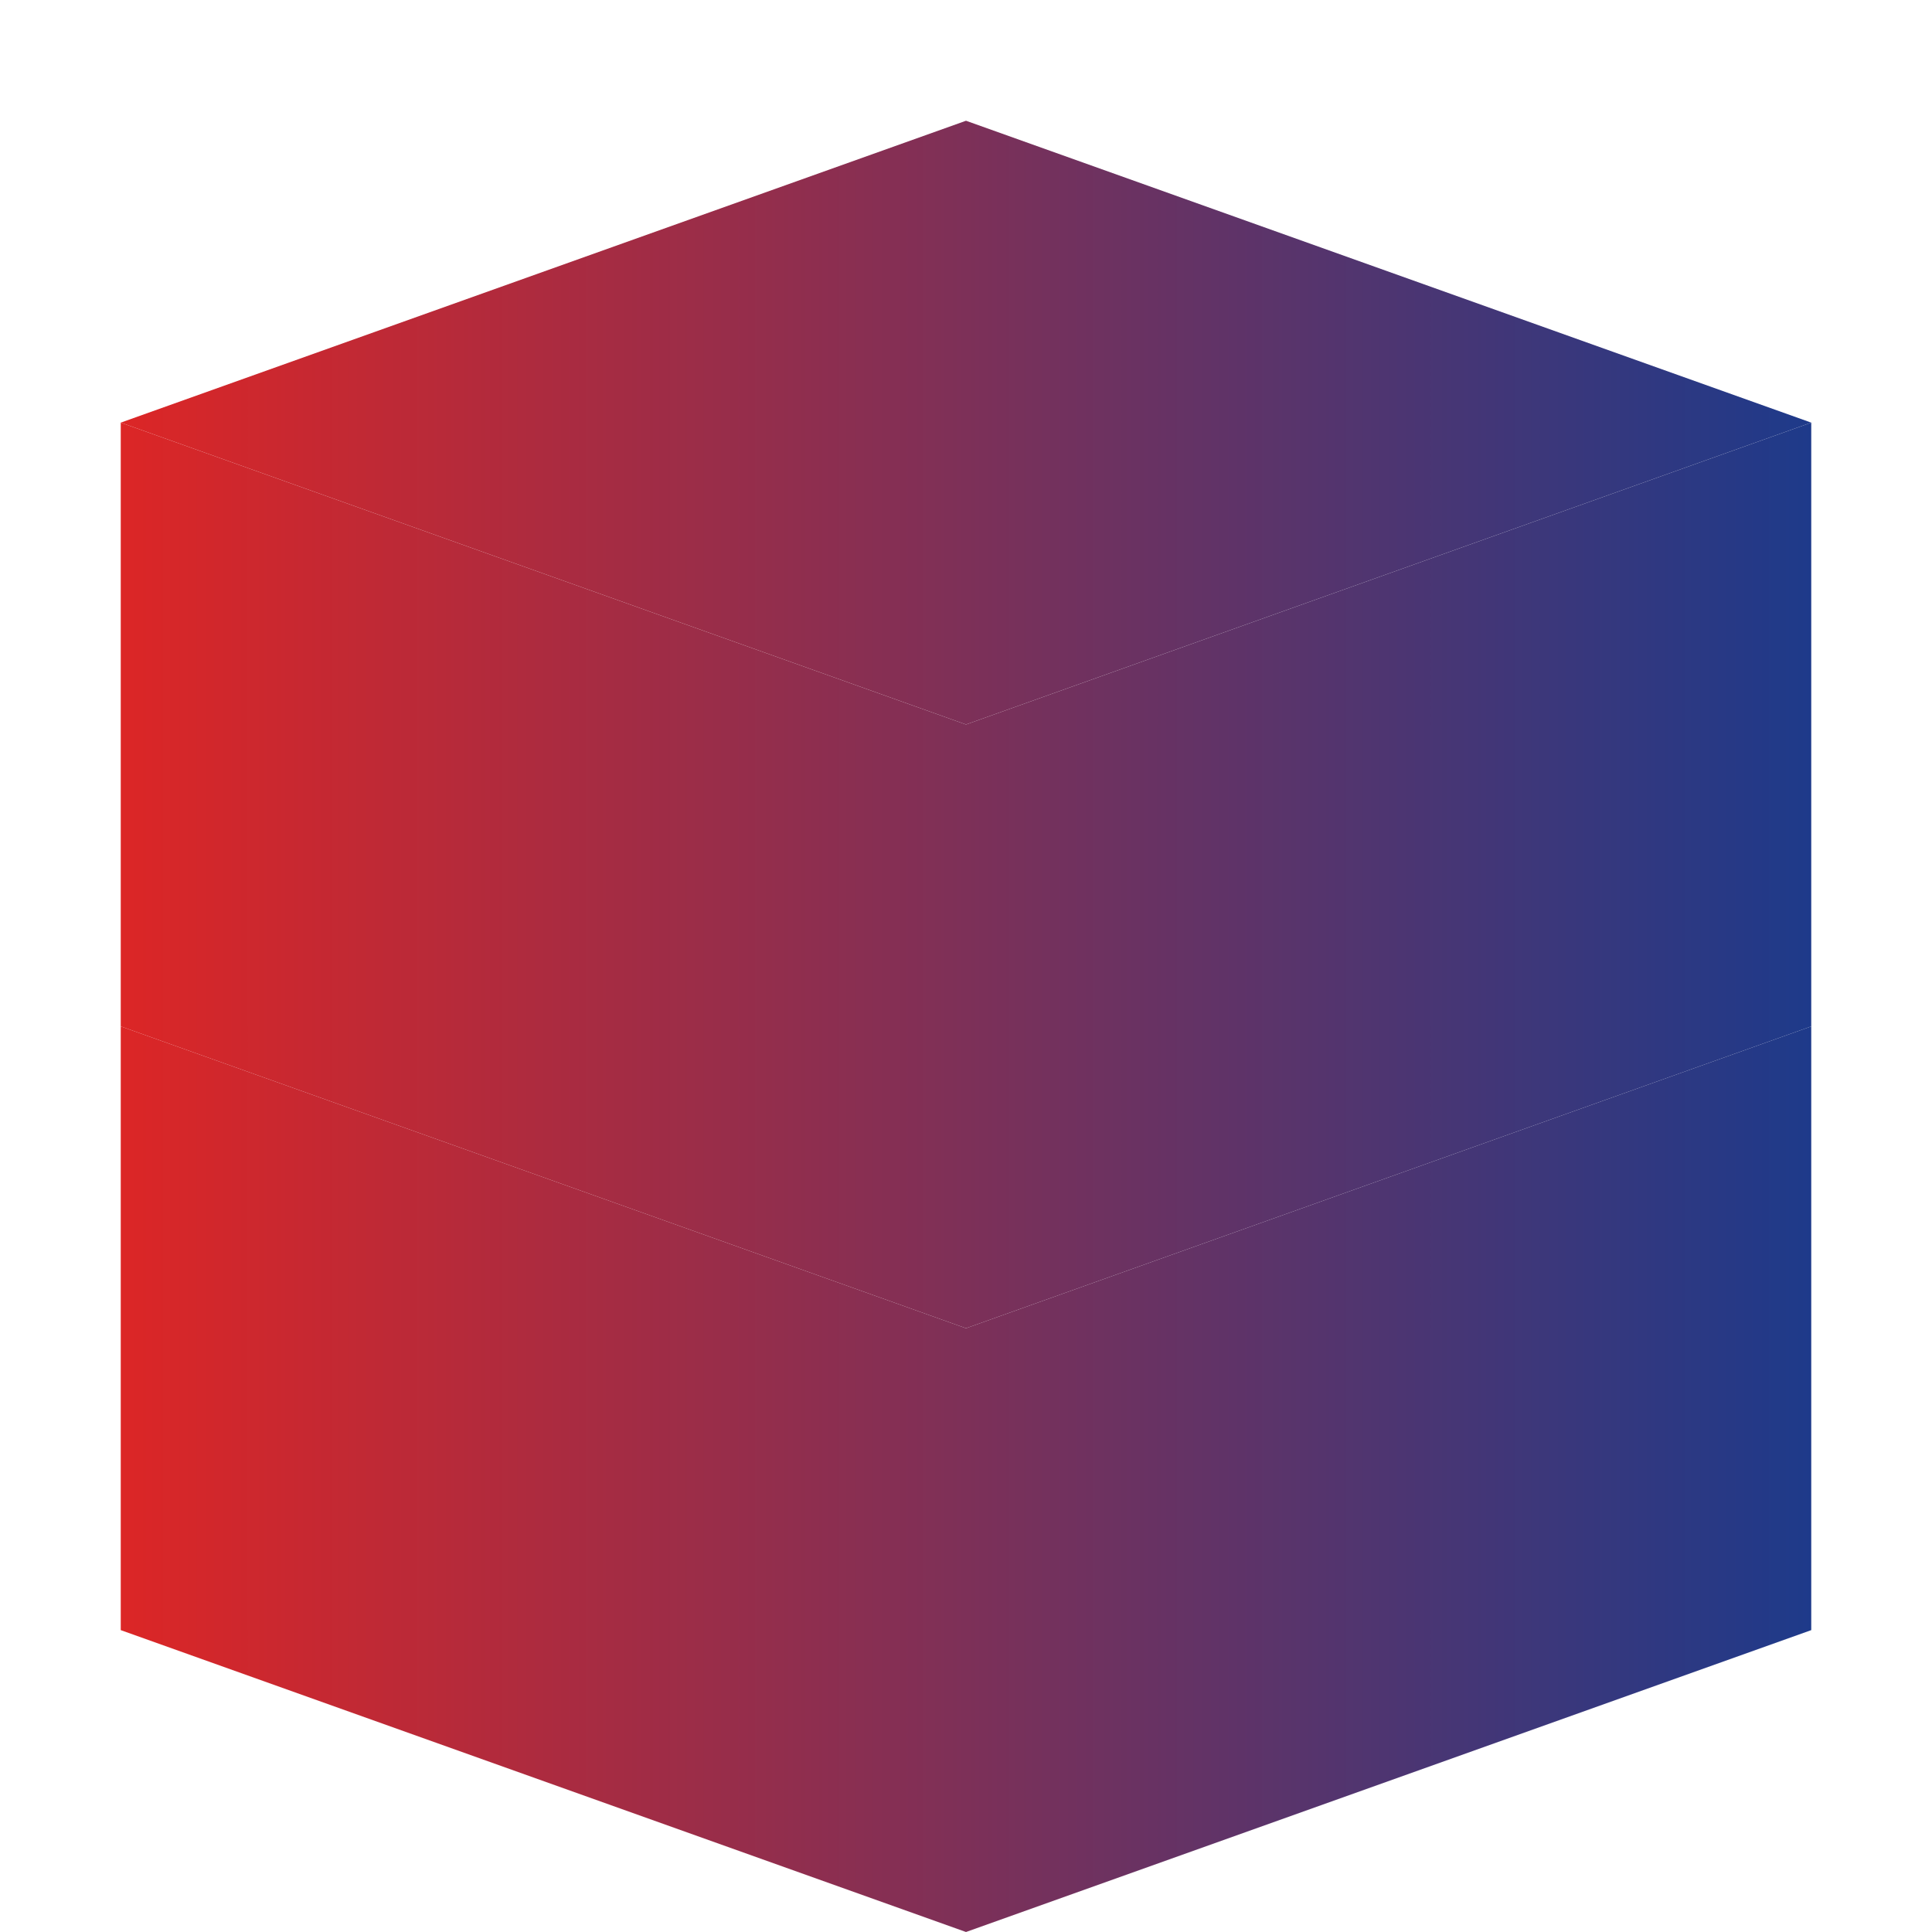
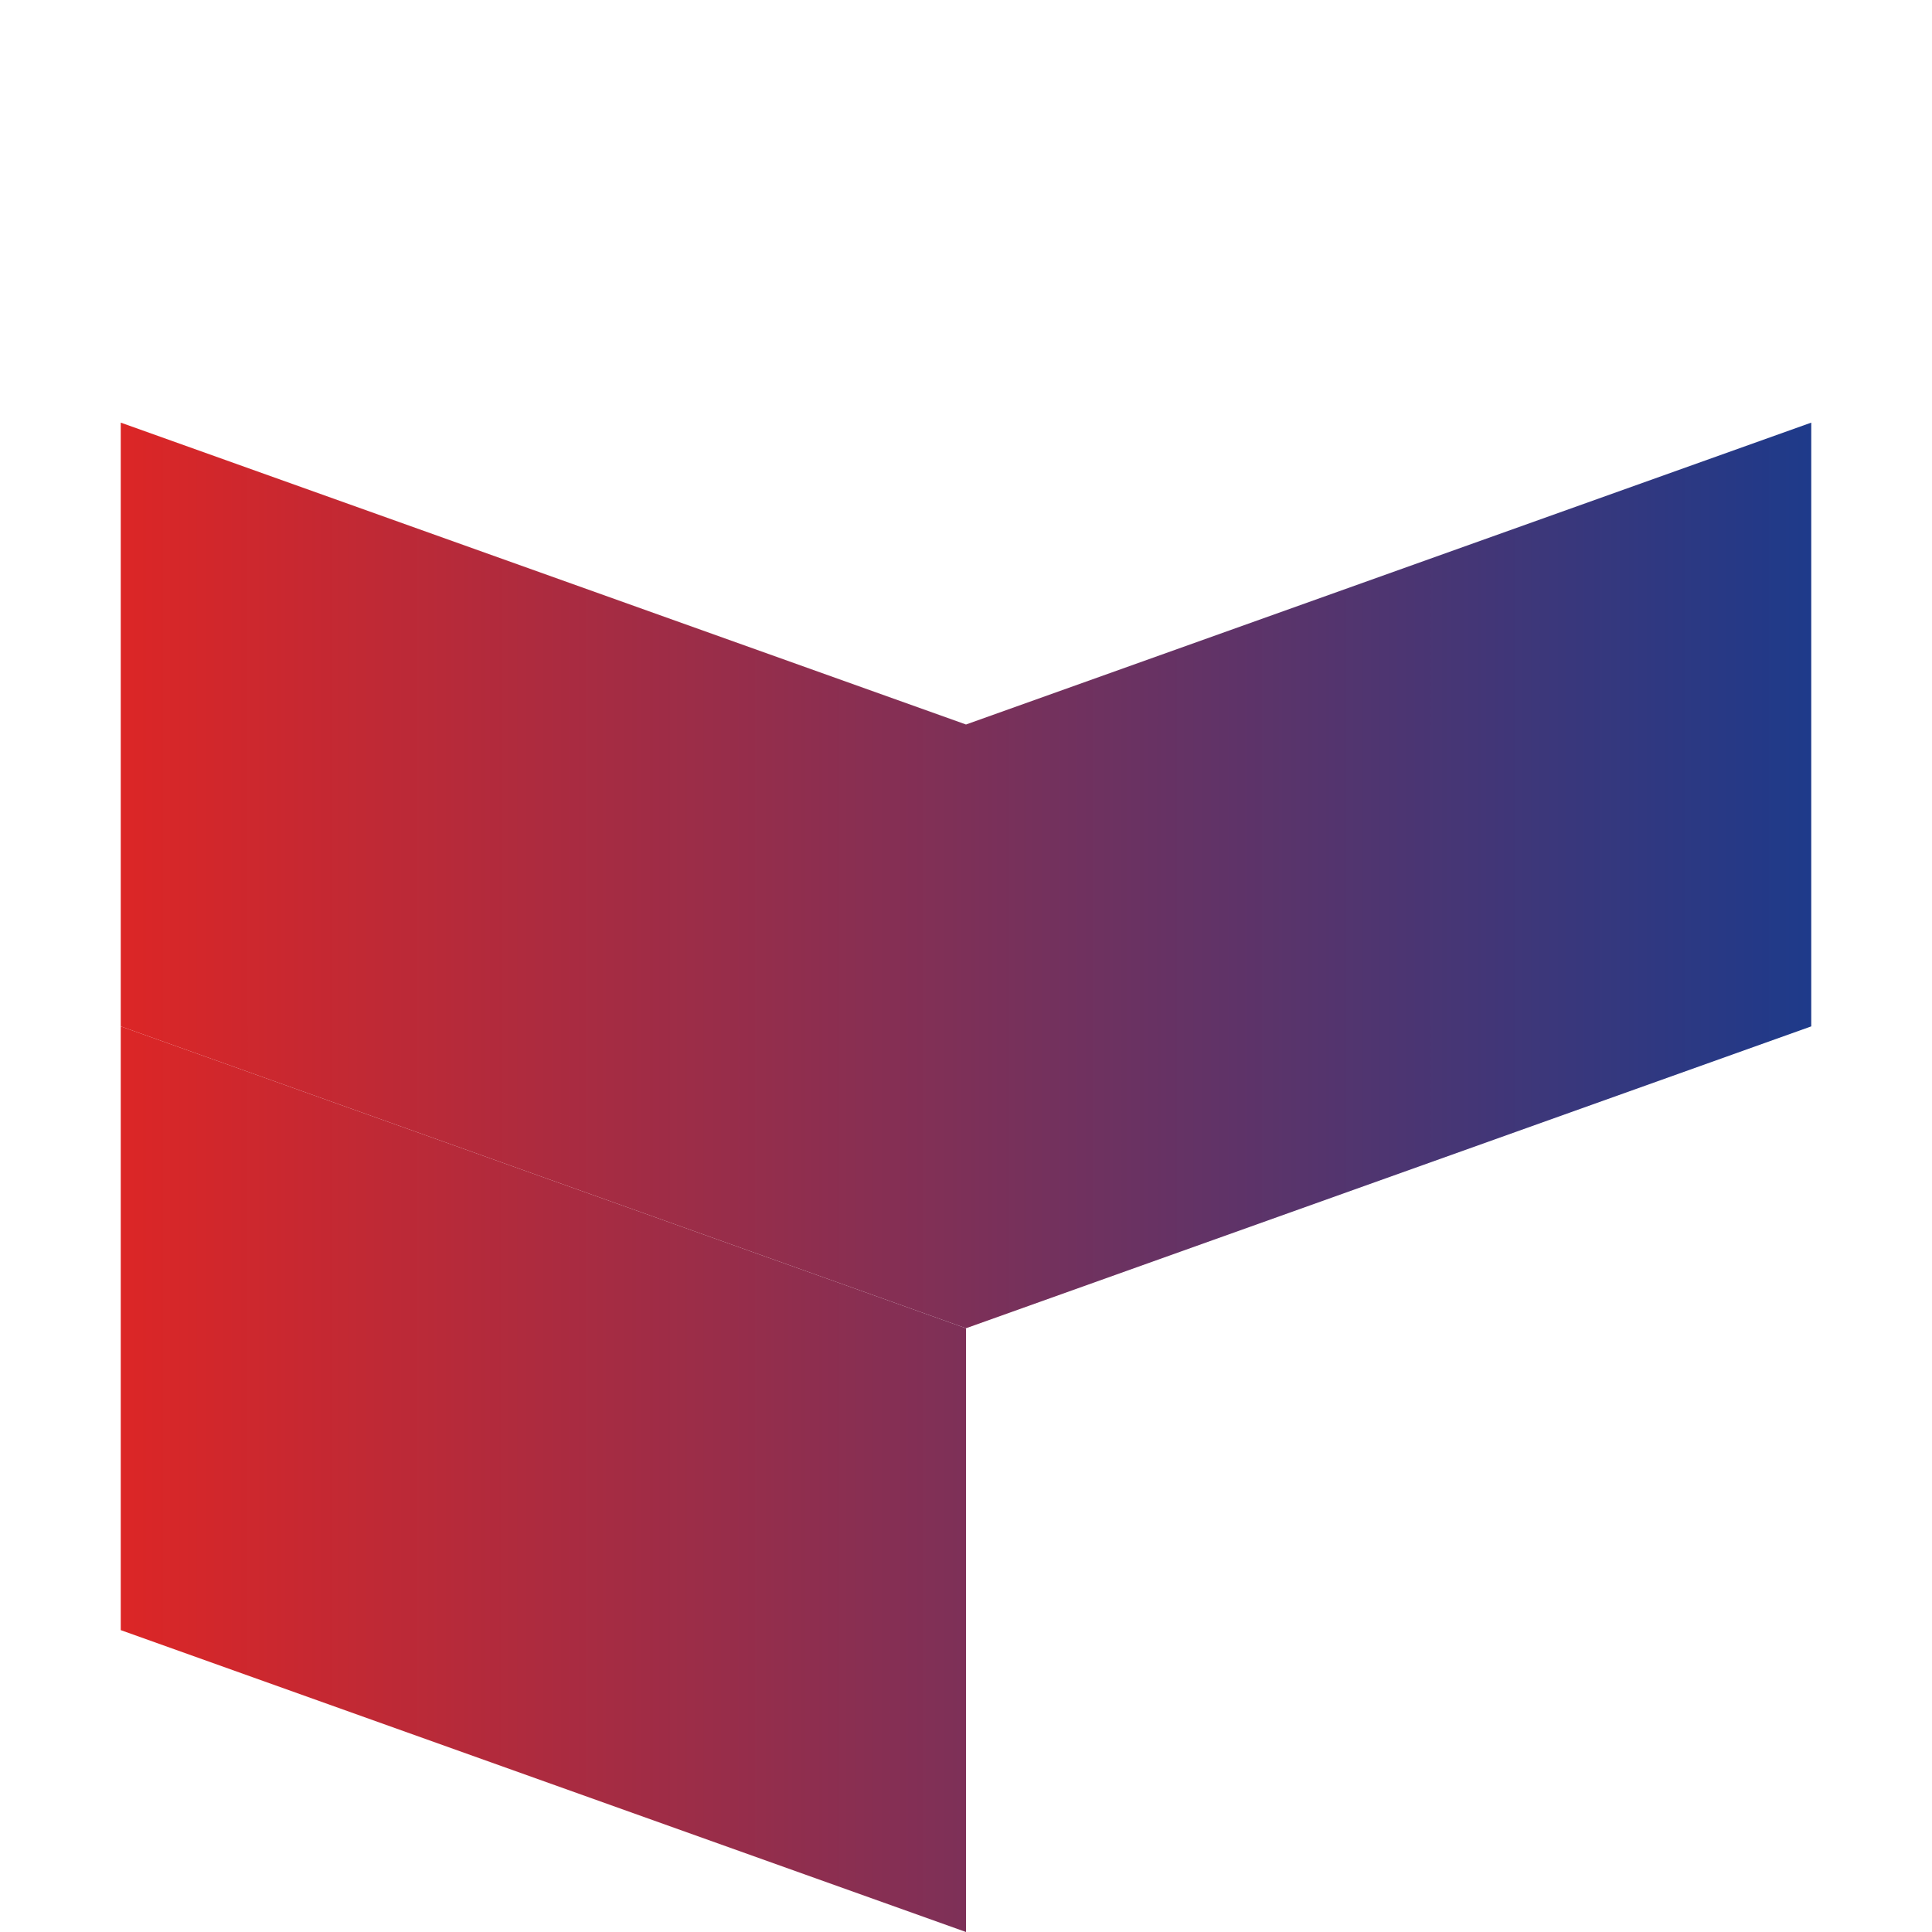
<svg xmlns="http://www.w3.org/2000/svg" width="32" height="32" viewBox="0 0 32 32" fill="none">
-   <path d="M16 2L2 7L16 12L30 7L16 2Z" fill="url(#paint0_linear)" />
  <path d="M2 17L16 22L30 17V7L16 12L2 7V17Z" fill="url(#paint1_linear)" />
-   <path d="M2 27L16 32L30 27V17L16 22L2 17V27Z" fill="url(#paint2_linear)" />
+   <path d="M2 27L16 32V17L16 22L2 17V27Z" fill="url(#paint2_linear)" />
  <defs>
    <linearGradient id="paint0_linear" x1="2" y1="7" x2="30" y2="7" gradientUnits="userSpaceOnUse">
      <stop stop-color="#DC2626" />
      <stop offset="1" stop-color="#1E3A8A" />
    </linearGradient>
    <linearGradient id="paint1_linear" x1="2" y1="14.5" x2="30" y2="14.5" gradientUnits="userSpaceOnUse">
      <stop stop-color="#DC2626" />
      <stop offset="1" stop-color="#1E3A8A" />
    </linearGradient>
    <linearGradient id="paint2_linear" x1="2" y1="24.5" x2="30" y2="24.5" gradientUnits="userSpaceOnUse">
      <stop stop-color="#DC2626" />
      <stop offset="1" stop-color="#1E3A8A" />
    </linearGradient>
  </defs>
</svg>